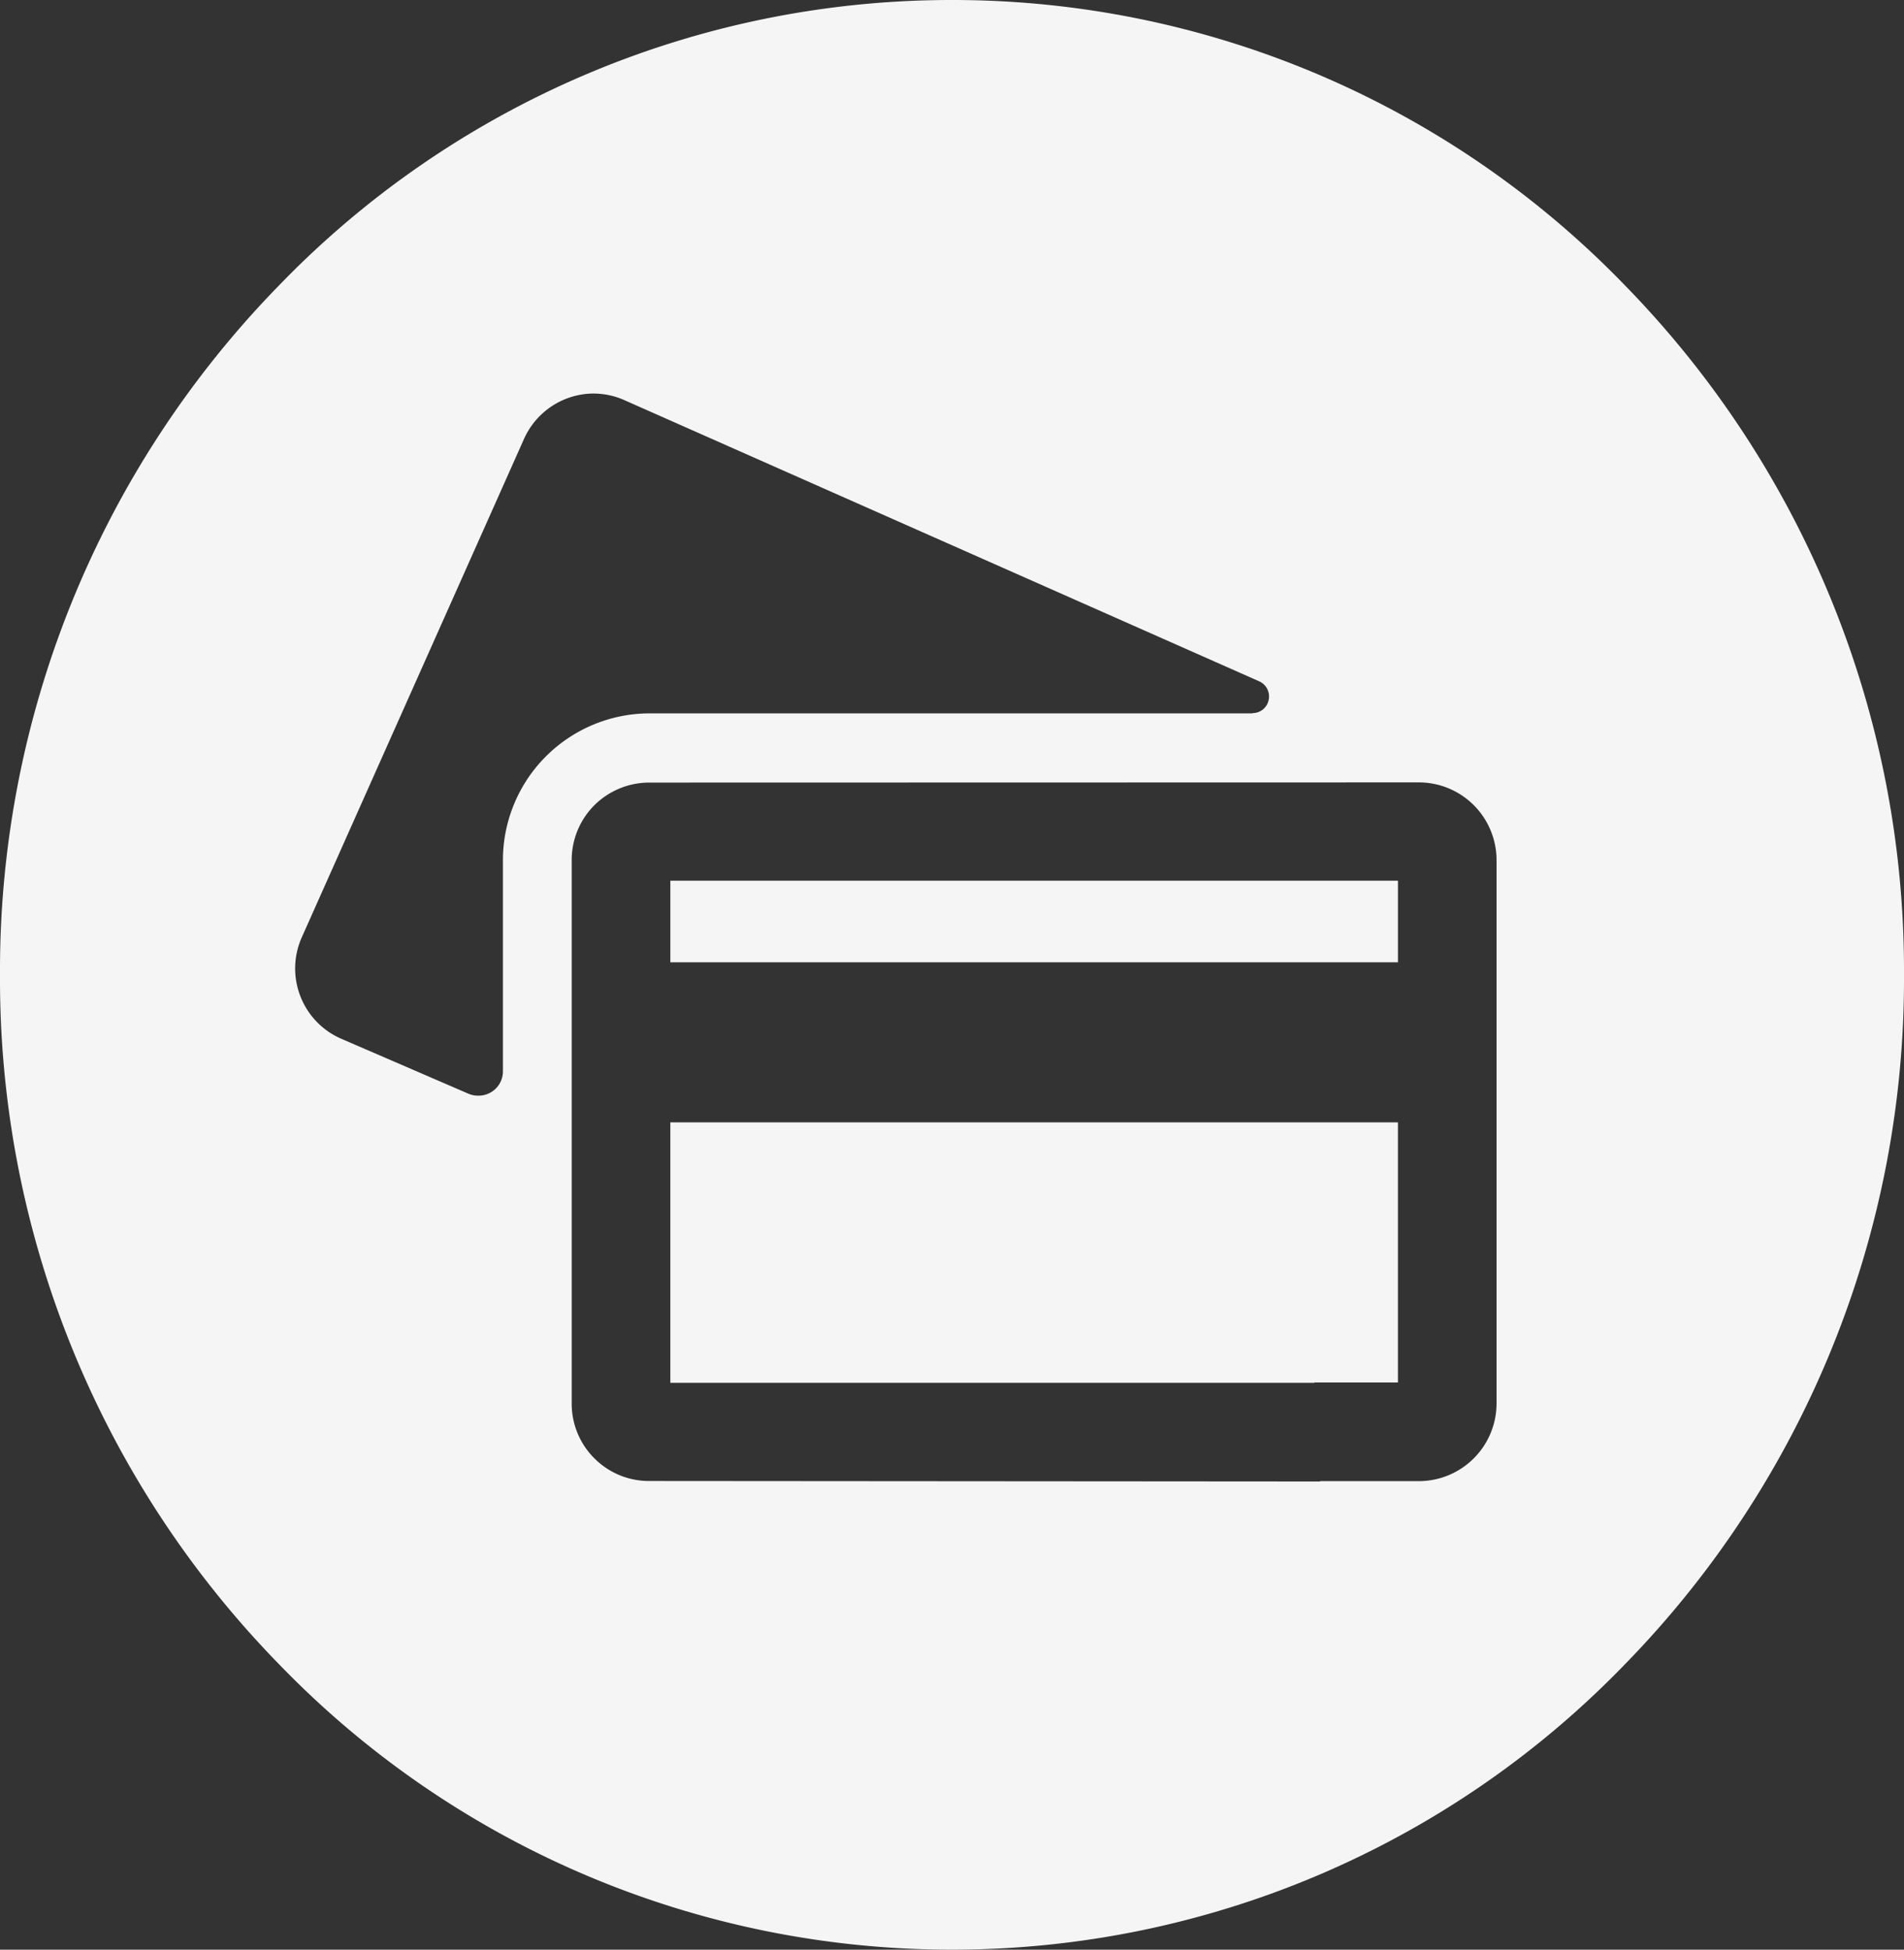
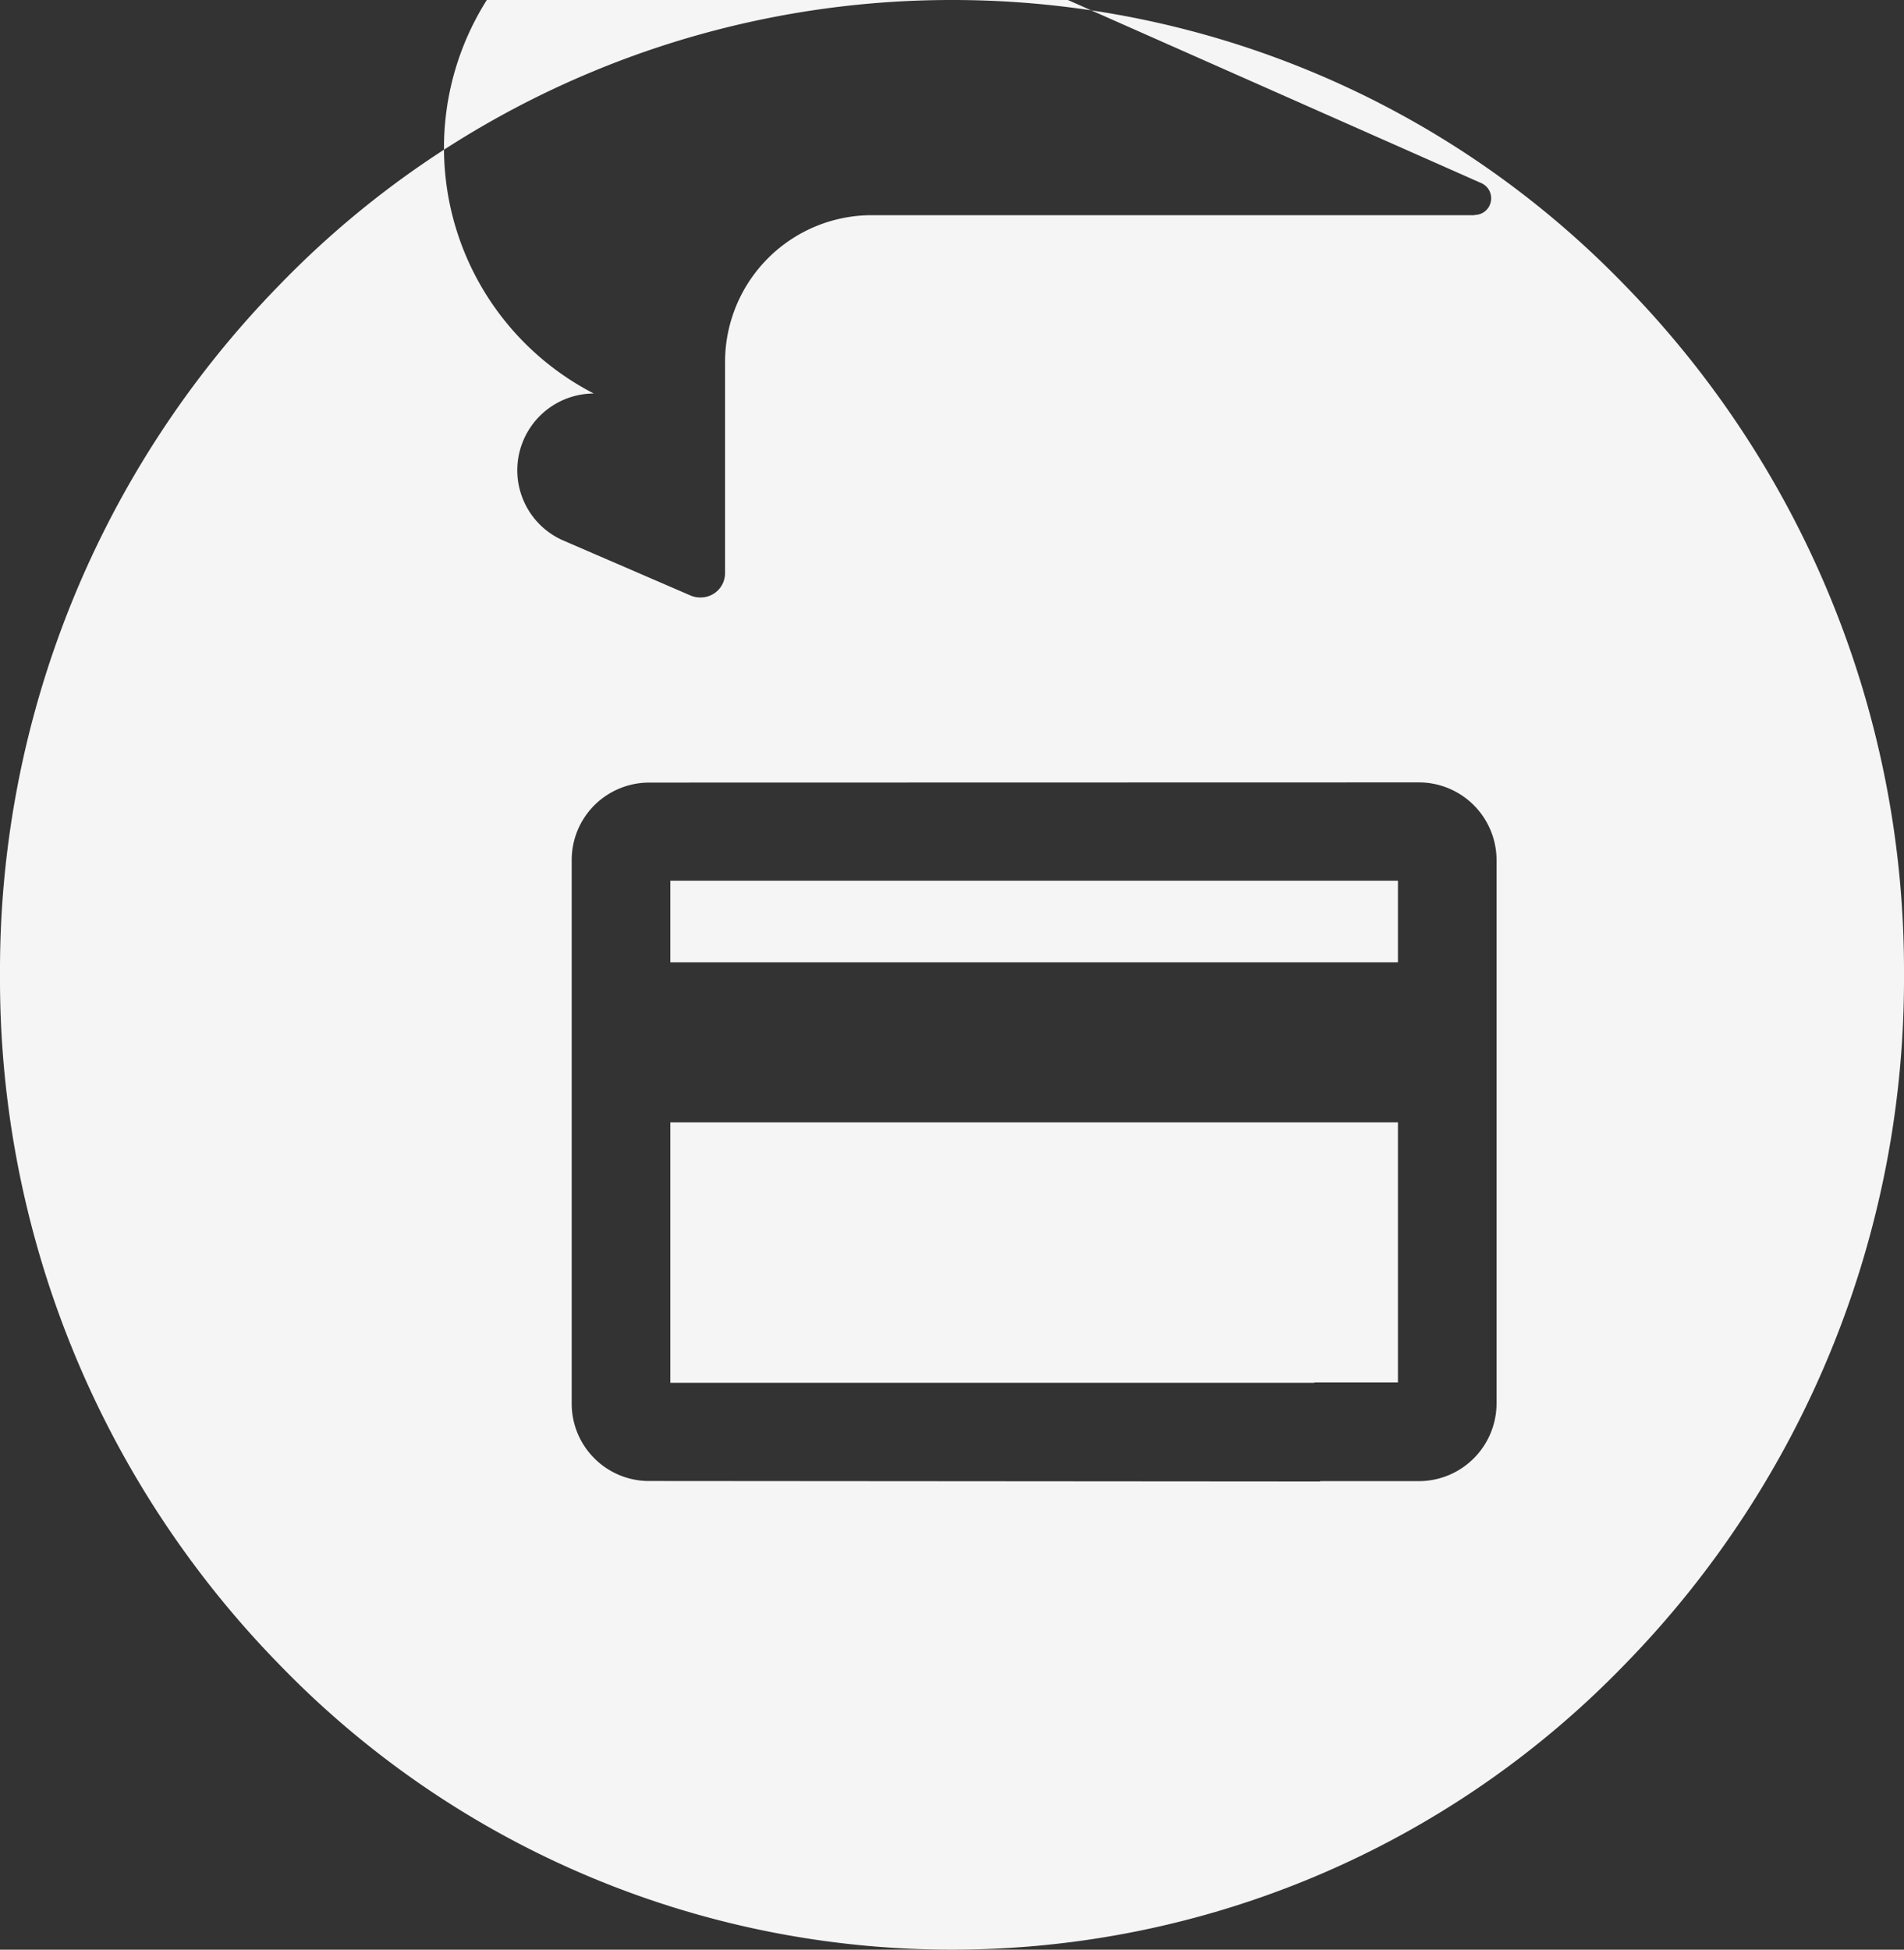
<svg xmlns="http://www.w3.org/2000/svg" width="42" height="43.001" viewBox="0 0 42 43.001">
  <rect x="0" y="0" width="42" height="43.001" fill="#333333" stroke="none" />
-   <path id="Exclusion_121" data-name="Exclusion 121" d="M-10747-212a20.62,20.62,0,0,1-14.85-6.3,21.623,21.623,0,0,1-6.15-15.2,21.623,21.623,0,0,1,6.15-15.2A20.62,20.62,0,0,1-10747-255a20.62,20.62,0,0,1,14.85,6.3,21.623,21.623,0,0,1,6.15,15.2,21.623,21.623,0,0,1-6.15,15.2A20.62,20.62,0,0,1-10747-212Zm-6.678-25.74a1.718,1.718,0,0,0-1.211.5,1.708,1.708,0,0,0-.5,1.211v11.982a1.7,1.7,0,0,0,.5,1.211,1.7,1.7,0,0,0,1.209.5l14.8.011v-.008h2.178a1.715,1.715,0,0,0,1.714-1.713v-11.985a1.715,1.715,0,0,0-1.714-1.713Zm-1.218-8.581a1.7,1.7,0,0,0-.606.112,1.694,1.694,0,0,0-.94.892l-4.9,10.988a1.686,1.686,0,0,0-.035,1.294,1.685,1.685,0,0,0,.893.94l2.821,1.219,0,0a.528.528,0,0,0,.2.041h.019a.536.536,0,0,0,.538-.532v-4.664a3.238,3.238,0,0,1,3.234-3.235h13.3v-.006a.361.361,0,0,0,.357-.289.365.365,0,0,0-.206-.411l-14-6.2A1.674,1.674,0,0,0-10754.9-246.32Zm15.89,21.82h-14.207v-5.745h16.05v5.737h-1.843v.007Zm1.843-9.275h-16.05v-1.8h16.05v1.8Z" transform="translate(10768 255)" fill="#fff" opacity="0.95" />
+   <path id="Exclusion_121" data-name="Exclusion 121" d="M-10747-212a20.62,20.62,0,0,1-14.85-6.3,21.623,21.623,0,0,1-6.15-15.2,21.623,21.623,0,0,1,6.15-15.2A20.62,20.62,0,0,1-10747-255a20.62,20.62,0,0,1,14.85,6.3,21.623,21.623,0,0,1,6.15,15.2,21.623,21.623,0,0,1-6.15,15.2A20.62,20.62,0,0,1-10747-212Zm-6.678-25.74a1.718,1.718,0,0,0-1.211.5,1.708,1.708,0,0,0-.5,1.211v11.982a1.7,1.7,0,0,0,.5,1.211,1.7,1.7,0,0,0,1.209.5l14.8.011v-.008h2.178a1.715,1.715,0,0,0,1.714-1.713v-11.985a1.715,1.715,0,0,0-1.714-1.713Zm-1.218-8.581a1.7,1.7,0,0,0-.606.112,1.694,1.694,0,0,0-.94.892a1.686,1.686,0,0,0-.035,1.294,1.685,1.685,0,0,0,.893.94l2.821,1.219,0,0a.528.528,0,0,0,.2.041h.019a.536.536,0,0,0,.538-.532v-4.664a3.238,3.238,0,0,1,3.234-3.235h13.3v-.006a.361.361,0,0,0,.357-.289.365.365,0,0,0-.206-.411l-14-6.2A1.674,1.674,0,0,0-10754.9-246.32Zm15.89,21.82h-14.207v-5.745h16.05v5.737h-1.843v.007Zm1.843-9.275h-16.05v-1.8h16.05v1.8Z" transform="translate(10768 255)" fill="#fff" opacity="0.95" />
</svg>